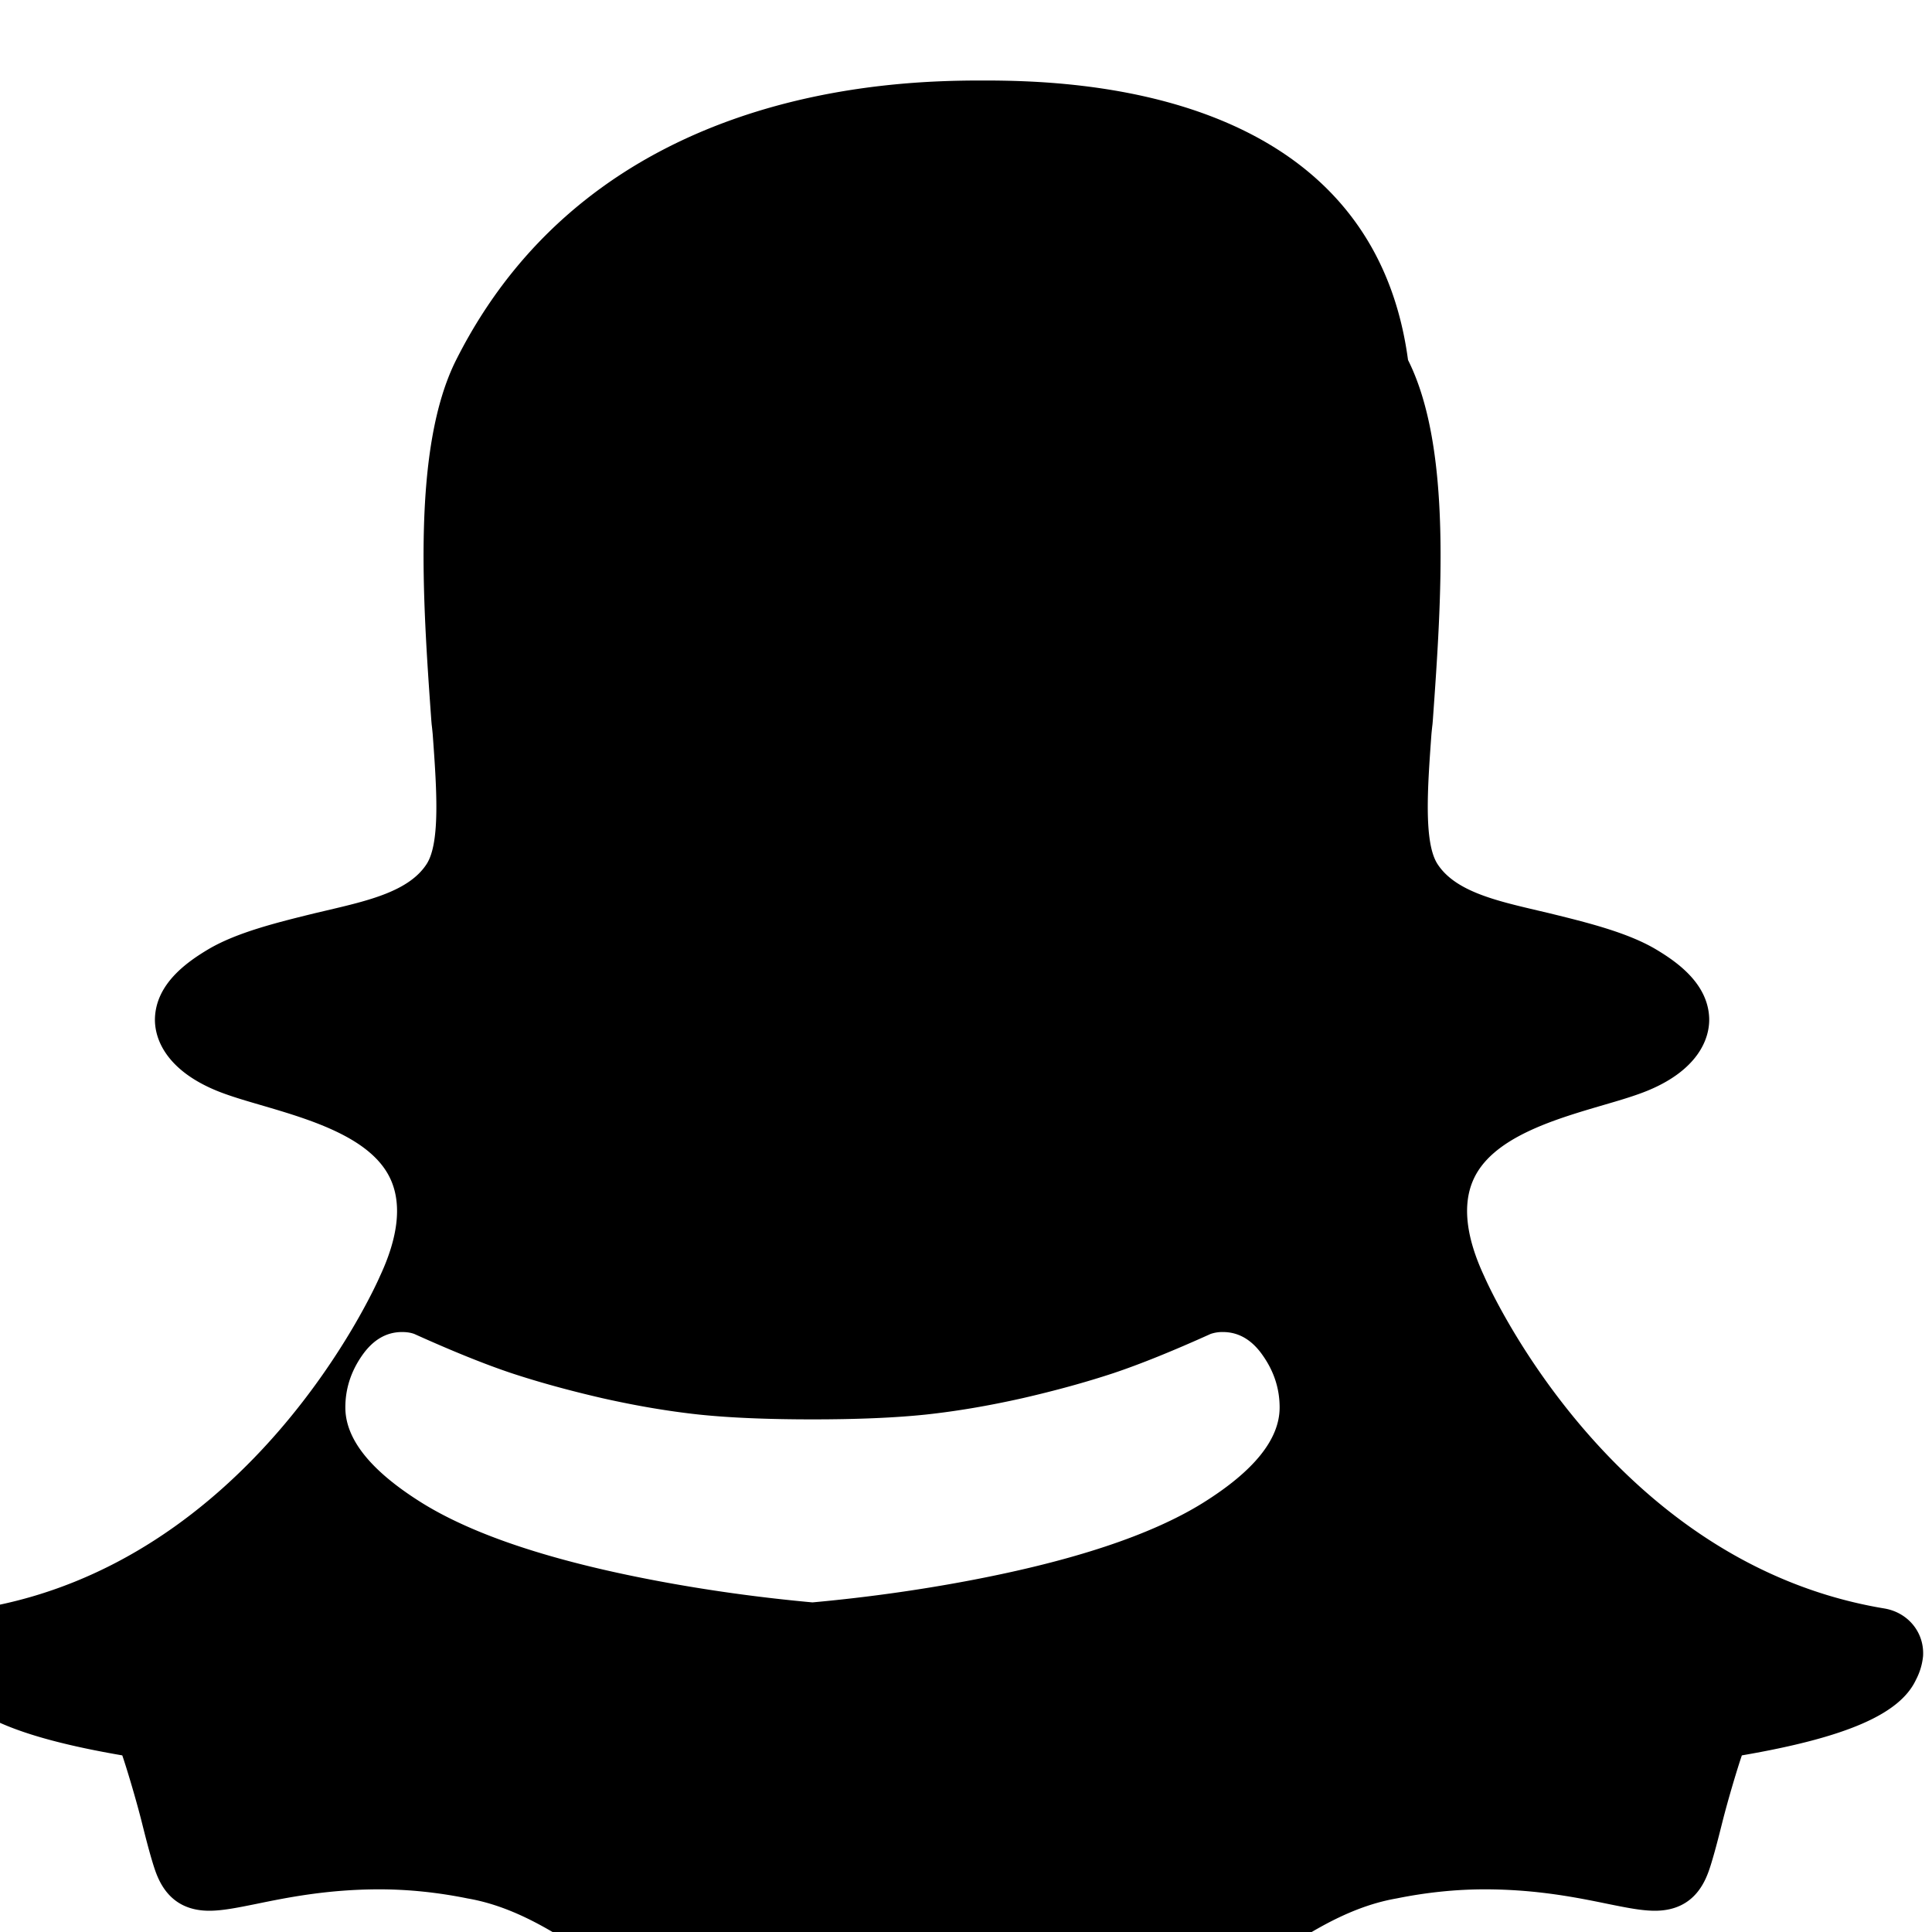
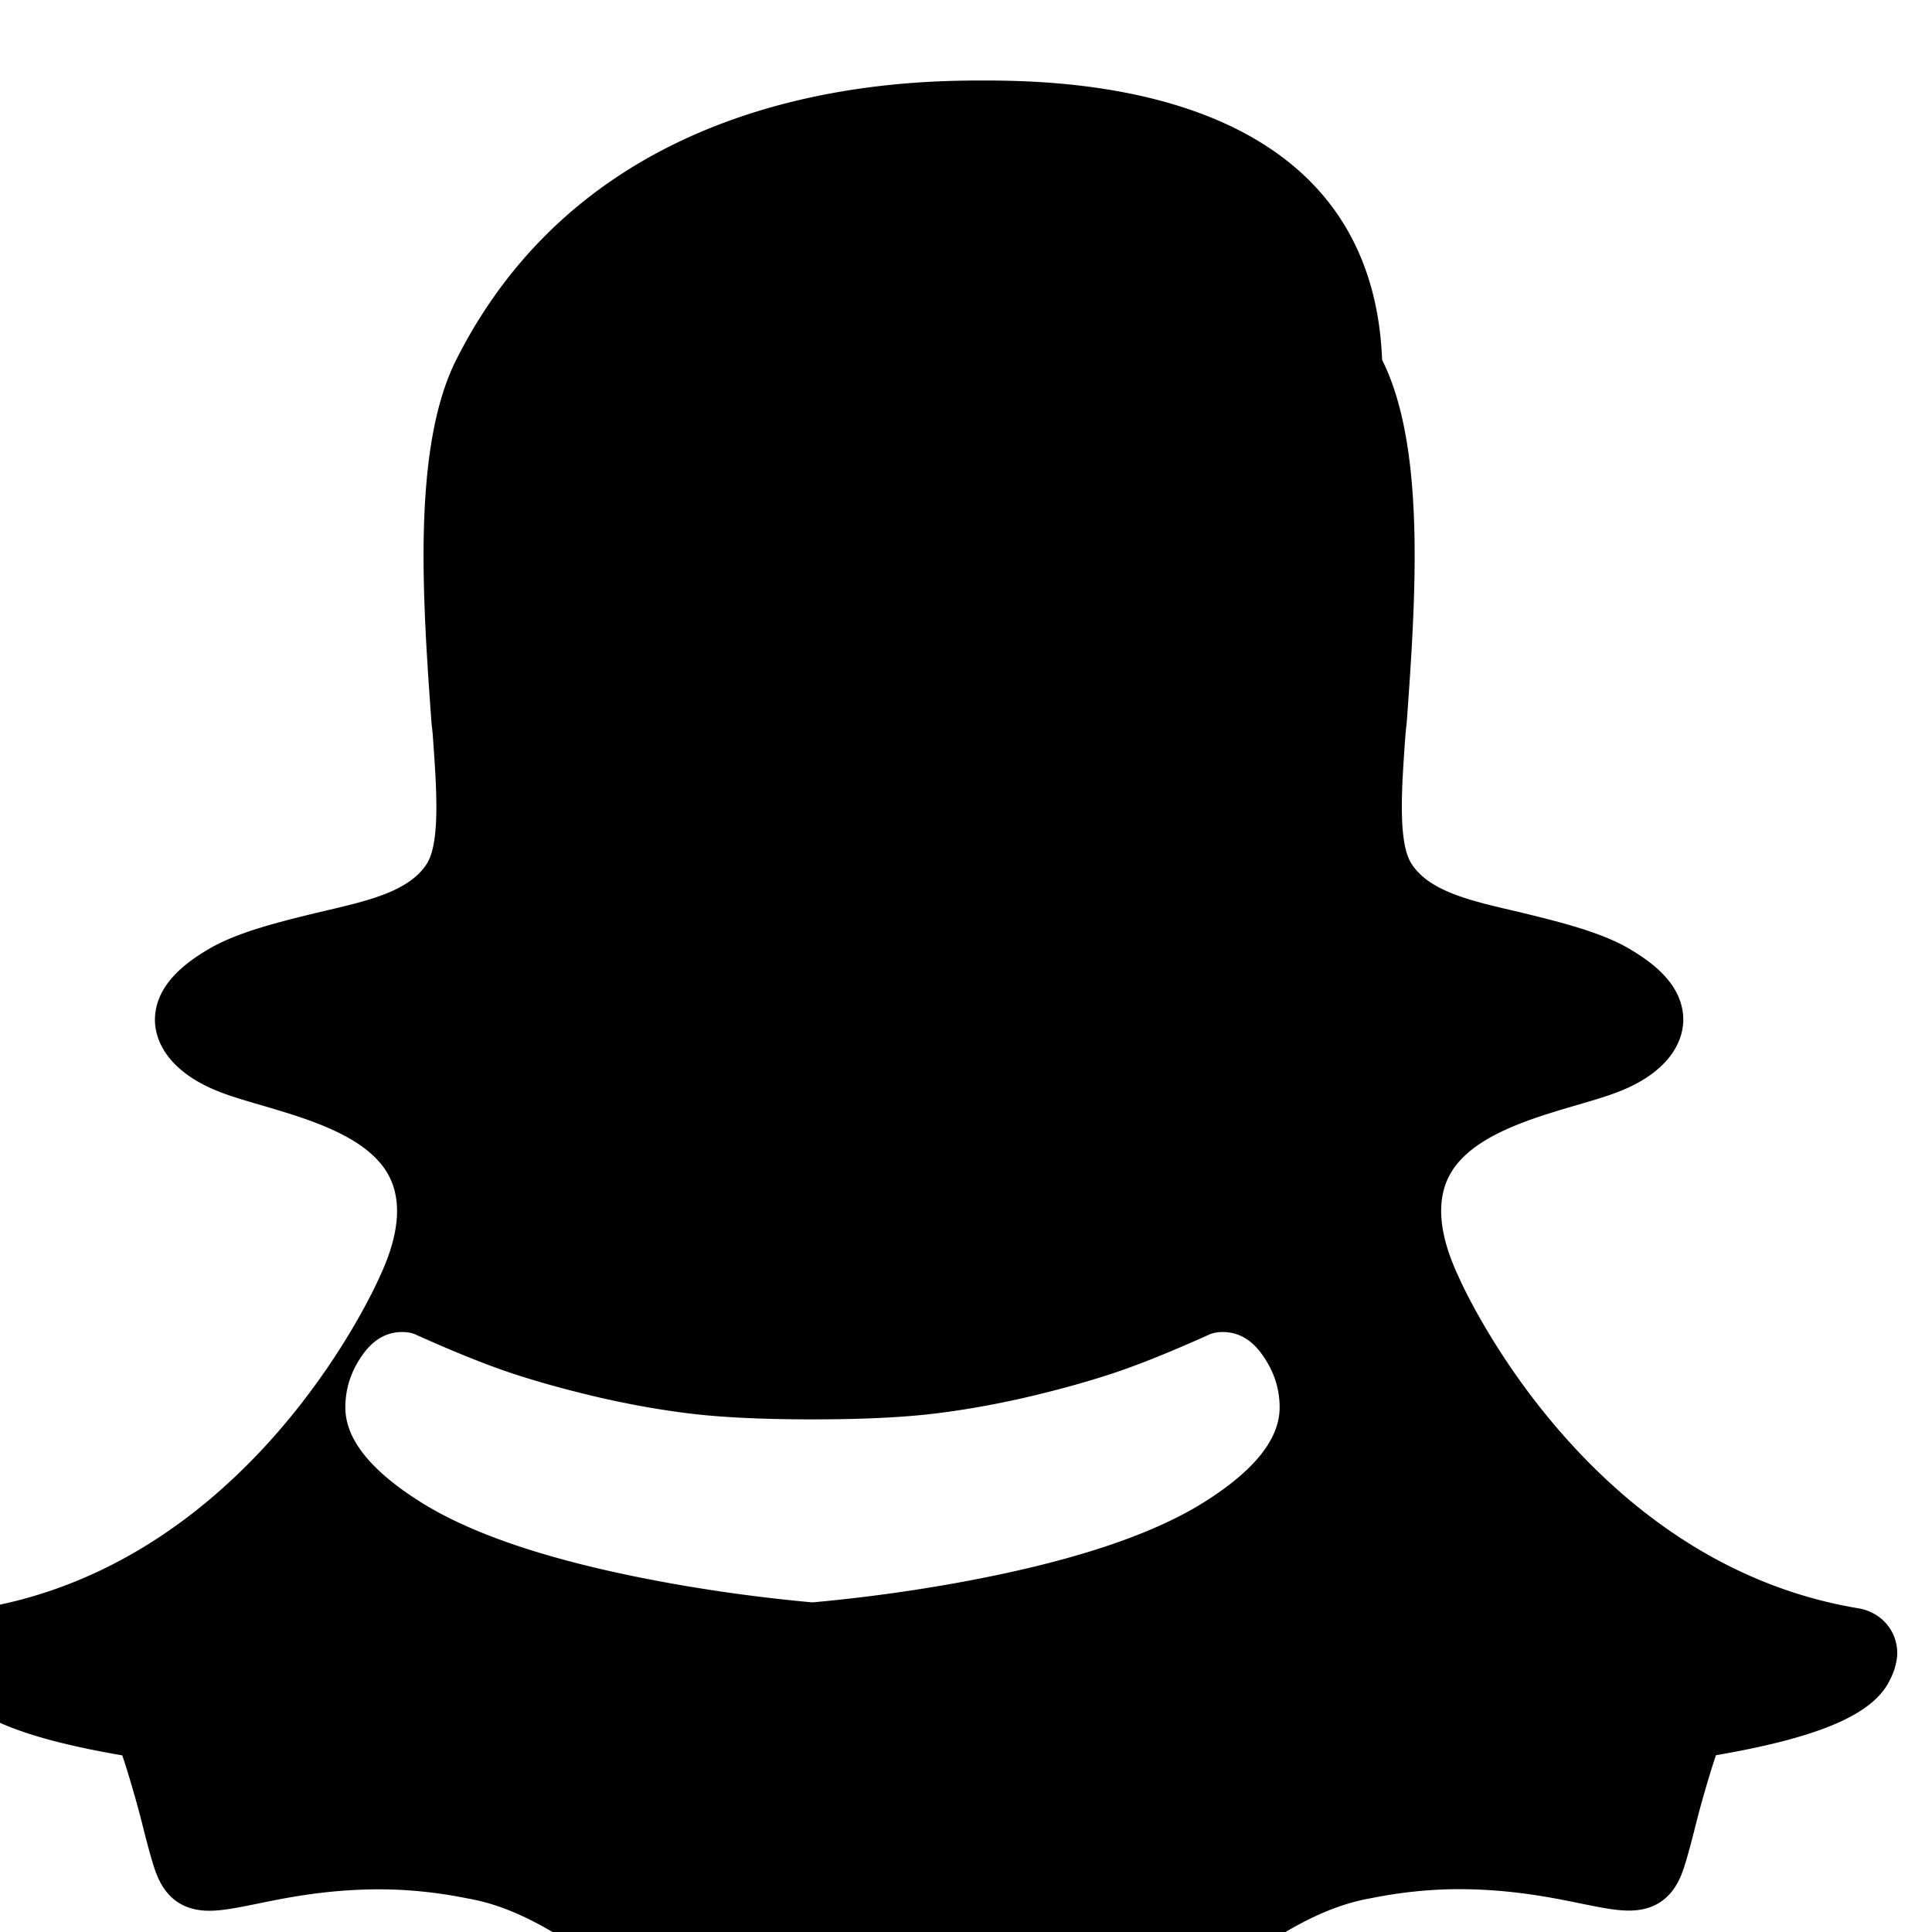
<svg xmlns="http://www.w3.org/2000/svg" viewBox="0 0 24 24" fill="currentColor">
-   <path d="M12.206 1c-1.1 0-4.83.076-6.54 3.472-.547 1.091-.416 2.967-.308 4.478l.004.047c.005.039.009.08.013.121.048.662.098 1.347-.075 1.615-.219.339-.725.455-1.243.577l-.136.032c-.469.115-.98.24-1.336.452-.275.164-.643.43-.66.85-.01.274.155.65.754.9.158.066.356.124.555.182.625.183 1.402.41 1.627.944.13.307.082.707-.142 1.185l-.003.007c-.064.144-1.598 3.56-4.967 4.119-.293.049-.498.297-.481.592.006.105.037.205.089.295.197.42.847.712 2.162.938.052.15.17.542.242.828.046.183.092.366.145.536.054.169.182.566.693.566.168 0 .361-.04.58-.084.375-.077.885-.182 1.534-.182.357 0 .726.038 1.095.113.673.116 1.252.524 1.87.957.894.626 1.91 1.335 3.578 1.335l.322-.002h.001l.322.002c1.668 0 2.684-.709 3.578-1.335.619-.433 1.198-.84 1.87-.957.37-.075.738-.113 1.095-.113.649 0 1.159.105 1.534.182.219.044.412.084.58.084.511 0 .639-.397.693-.566.053-.17.099-.353.145-.536.072-.286.19-.678.242-.828 1.315-.226 1.965-.518 2.162-.938a.795.795 0 00.089-.295c.018-.295-.188-.543-.481-.592-3.369-.559-4.903-3.975-4.967-4.119l-.003-.007c-.224-.478-.272-.878-.142-1.185.225-.534 1.002-.761 1.627-.944.199-.058.397-.116.555-.182.599-.25.764-.626.754-.9-.017-.42-.385-.686-.66-.85-.356-.212-.867-.337-1.336-.452l-.136-.032c-.518-.122-1.024-.238-1.243-.577-.173-.268-.123-.953-.075-1.615.004-.041.008-.082.013-.121l.004-.047c.108-1.511.239-3.387-.308-4.478C17.036 1.076 13.306 1 12.206 1zm0 19c-1.42 0-2.774-.122-4.063-.366-1.288-.244-2.253-.564-2.894-.96-.64-.398-.959-.794-.959-1.19 0-.23.068-.443.204-.64.136-.198.303-.297.5-.297.06 0 .11.008.153.024.472.213.875.376 1.21.488.334.11.71.214 1.127.31.418.094.817.162 1.197.203.38.04.851.06 1.412.06.56 0 1.03-.02 1.41-.06.38-.041.78-.109 1.198-.203.418-.096.793-.2 1.127-.31.335-.112.738-.275 1.21-.488a.445.445 0 01.153-.024c.198 0 .365.099.5.297.137.197.205.41.205.64 0 .396-.32.792-.96 1.19-.64.396-1.605.716-2.893.96-1.289.244-2.643.366-4.063.366z" />
+   <path d="M12.206 1c-1.1 0-4.83.076-6.54 3.472-.547 1.091-.416 2.967-.308 4.478l.004.047c.005.039.009.08.013.121.048.662.098 1.347-.075 1.615-.219.339-.725.455-1.243.577l-.136.032c-.469.115-.98.24-1.336.452-.275.164-.643.43-.66.85-.01.274.155.65.754.9.158.066.356.124.555.182.625.183 1.402.41 1.627.944.13.307.082.707-.142 1.185l-.003.007c-.064.144-1.598 3.56-4.967 4.119-.293.049-.498.297-.481.592.006.105.037.205.089.295.197.42.847.712 2.162.938.052.15.17.542.242.828.046.183.092.366.145.536.054.169.182.566.693.566.168 0 .361-.04.58-.084.375-.077.885-.182 1.534-.182.357 0 .726.038 1.095.113.673.116 1.252.524 1.87.957.894.626 1.91 1.335 3.578 1.335l.322-.002h.001c1.668 0 2.684-.709 3.578-1.335.619-.433 1.198-.84 1.87-.957.37-.075.738-.113 1.095-.113.649 0 1.159.105 1.534.182.219.044.412.084.58.084.511 0 .639-.397.693-.566.053-.17.099-.353.145-.536.072-.286.19-.678.242-.828 1.315-.226 1.965-.518 2.162-.938a.795.795 0 00.089-.295c.018-.295-.188-.543-.481-.592-3.369-.559-4.903-3.975-4.967-4.119l-.003-.007c-.224-.478-.272-.878-.142-1.185.225-.534 1.002-.761 1.627-.944.199-.058.397-.116.555-.182.599-.25.764-.626.754-.9-.017-.42-.385-.686-.66-.85-.356-.212-.867-.337-1.336-.452l-.136-.032c-.518-.122-1.024-.238-1.243-.577-.173-.268-.123-.953-.075-1.615.004-.041.008-.082.013-.121l.004-.047c.108-1.511.239-3.387-.308-4.478C17.036 1.076 13.306 1 12.206 1zm0 19c-1.42 0-2.774-.122-4.063-.366-1.288-.244-2.253-.564-2.894-.96-.64-.398-.959-.794-.959-1.19 0-.23.068-.443.204-.64.136-.198.303-.297.5-.297.06 0 .11.008.153.024.472.213.875.376 1.21.488.334.11.71.214 1.127.31.418.094.817.162 1.197.203.38.04.851.06 1.412.06.56 0 1.03-.02 1.41-.06.38-.041.78-.109 1.198-.203.418-.096.793-.2 1.127-.31.335-.112.738-.275 1.21-.488a.445.445 0 01.153-.024c.198 0 .365.099.5.297.137.197.205.41.205.64 0 .396-.32.792-.96 1.19-.64.396-1.605.716-2.893.96-1.289.244-2.643.366-4.063.366z" />
</svg>